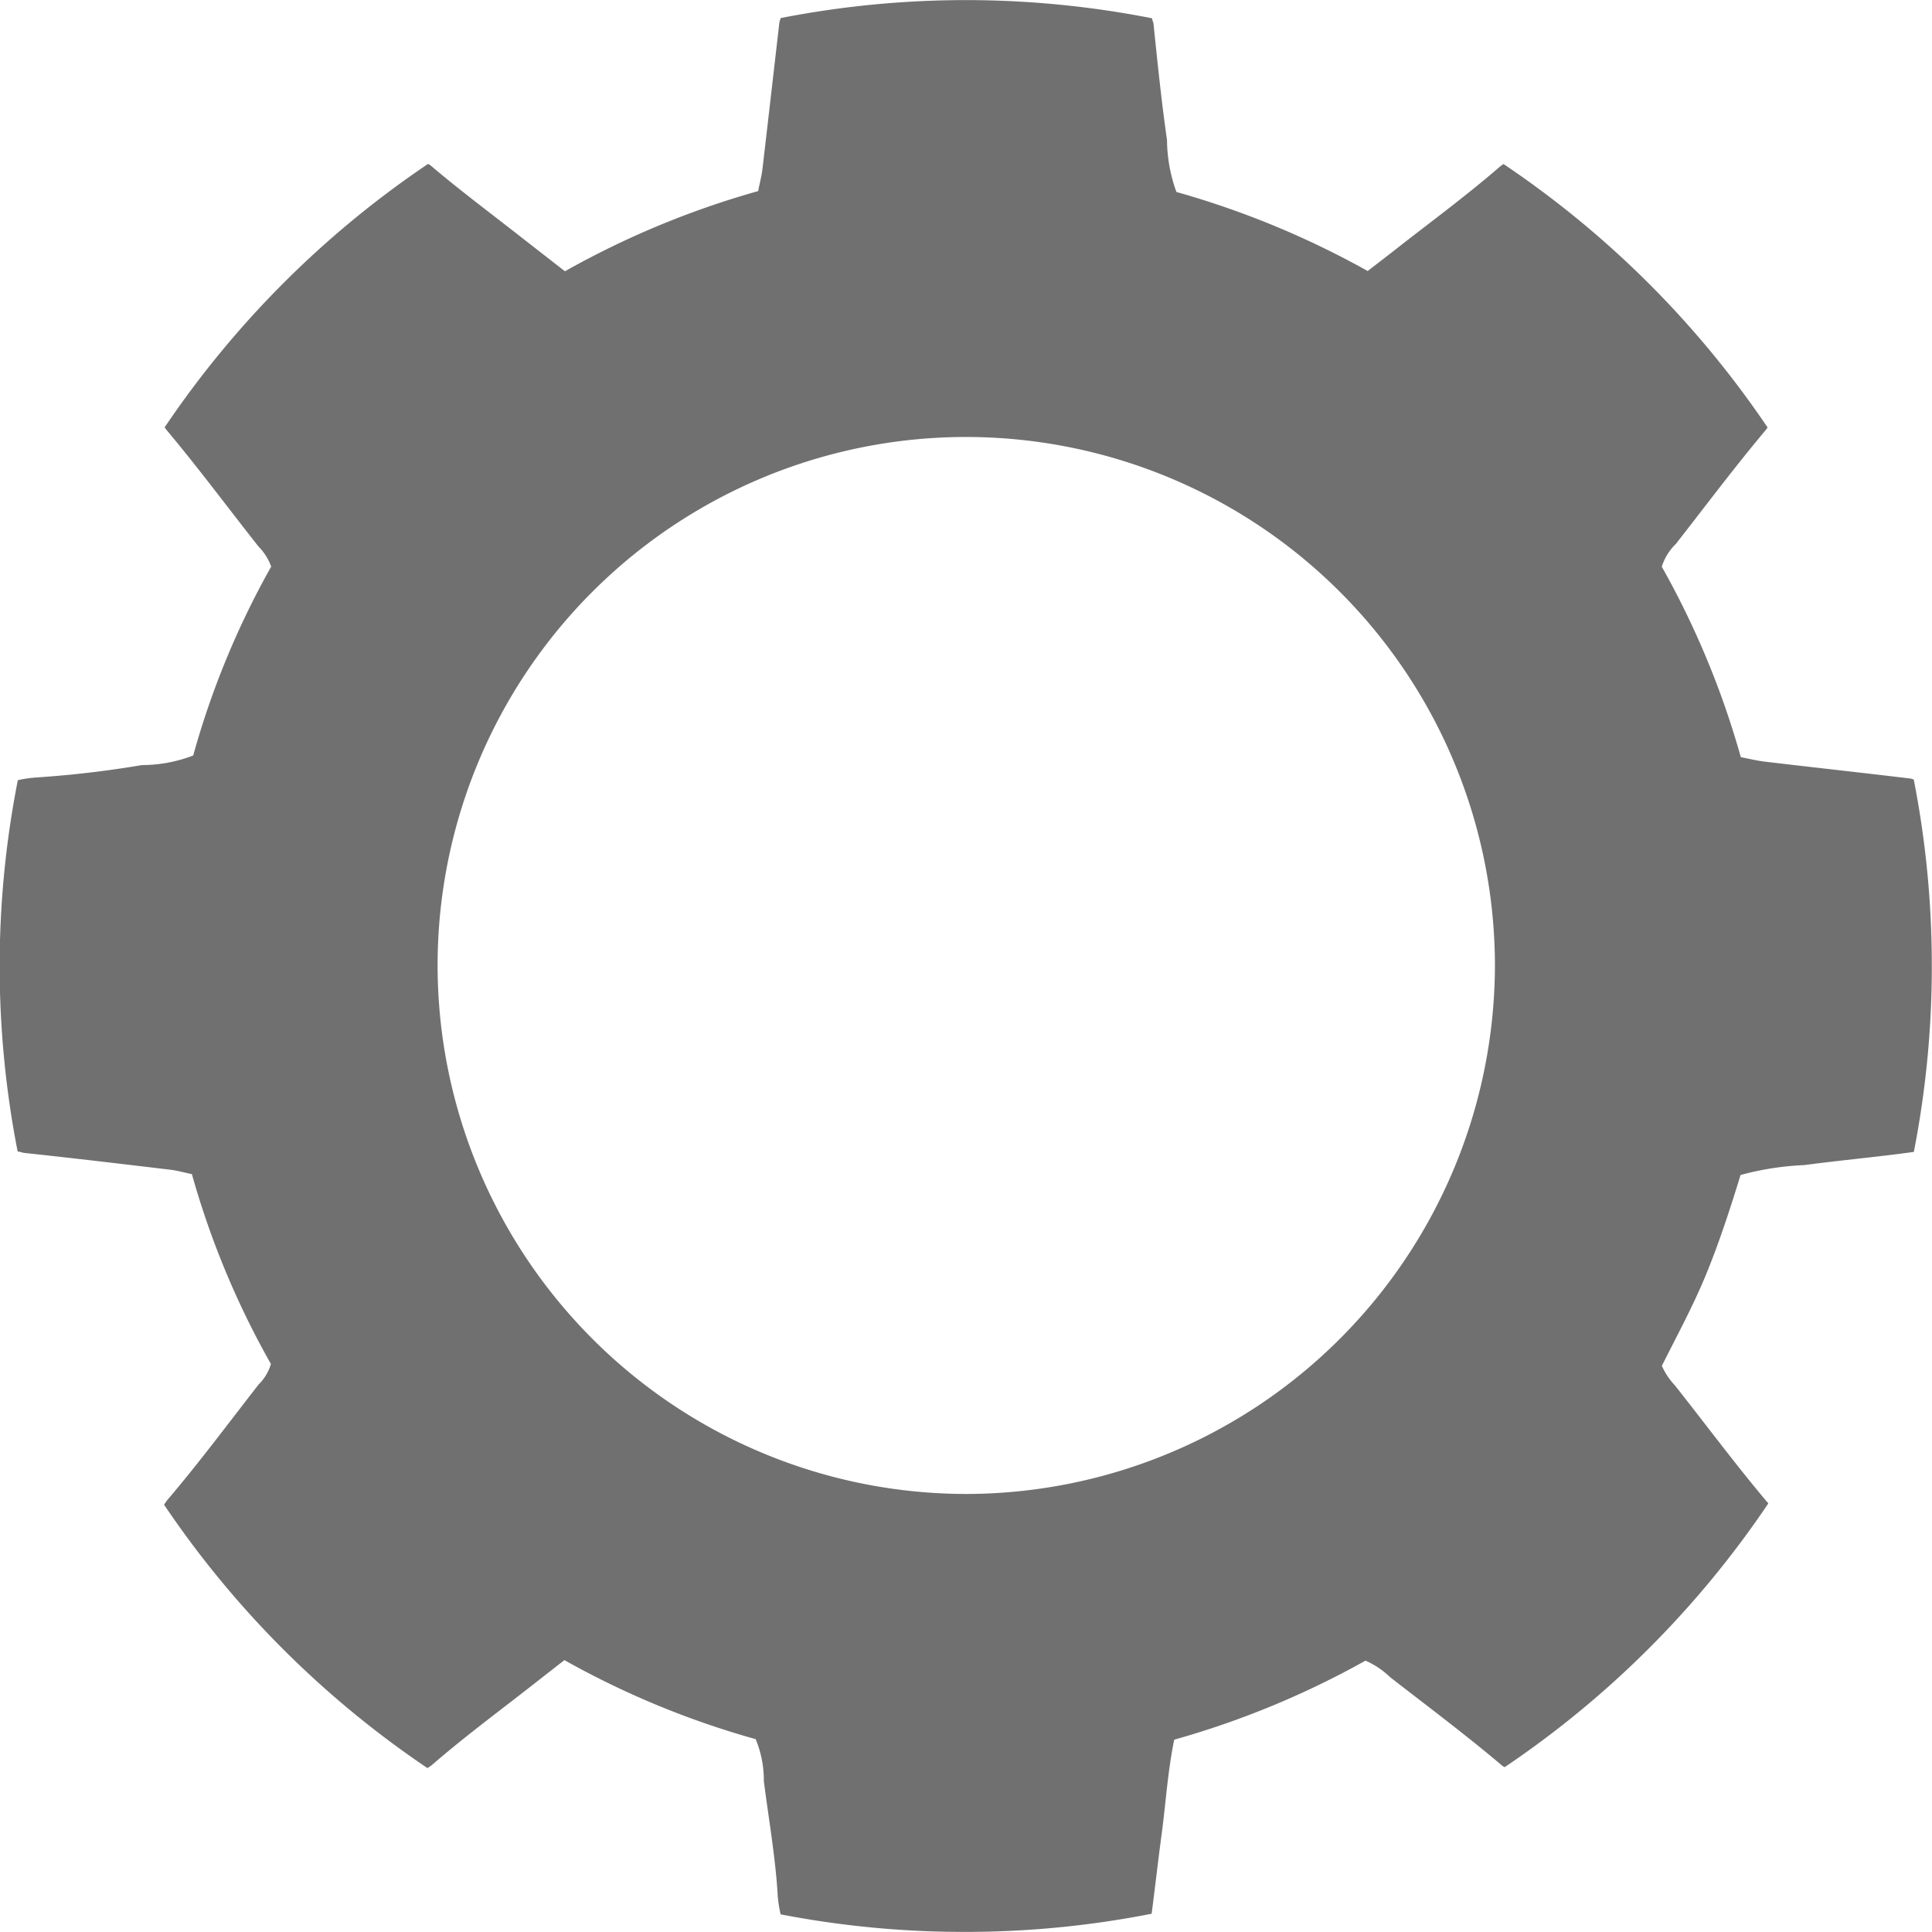
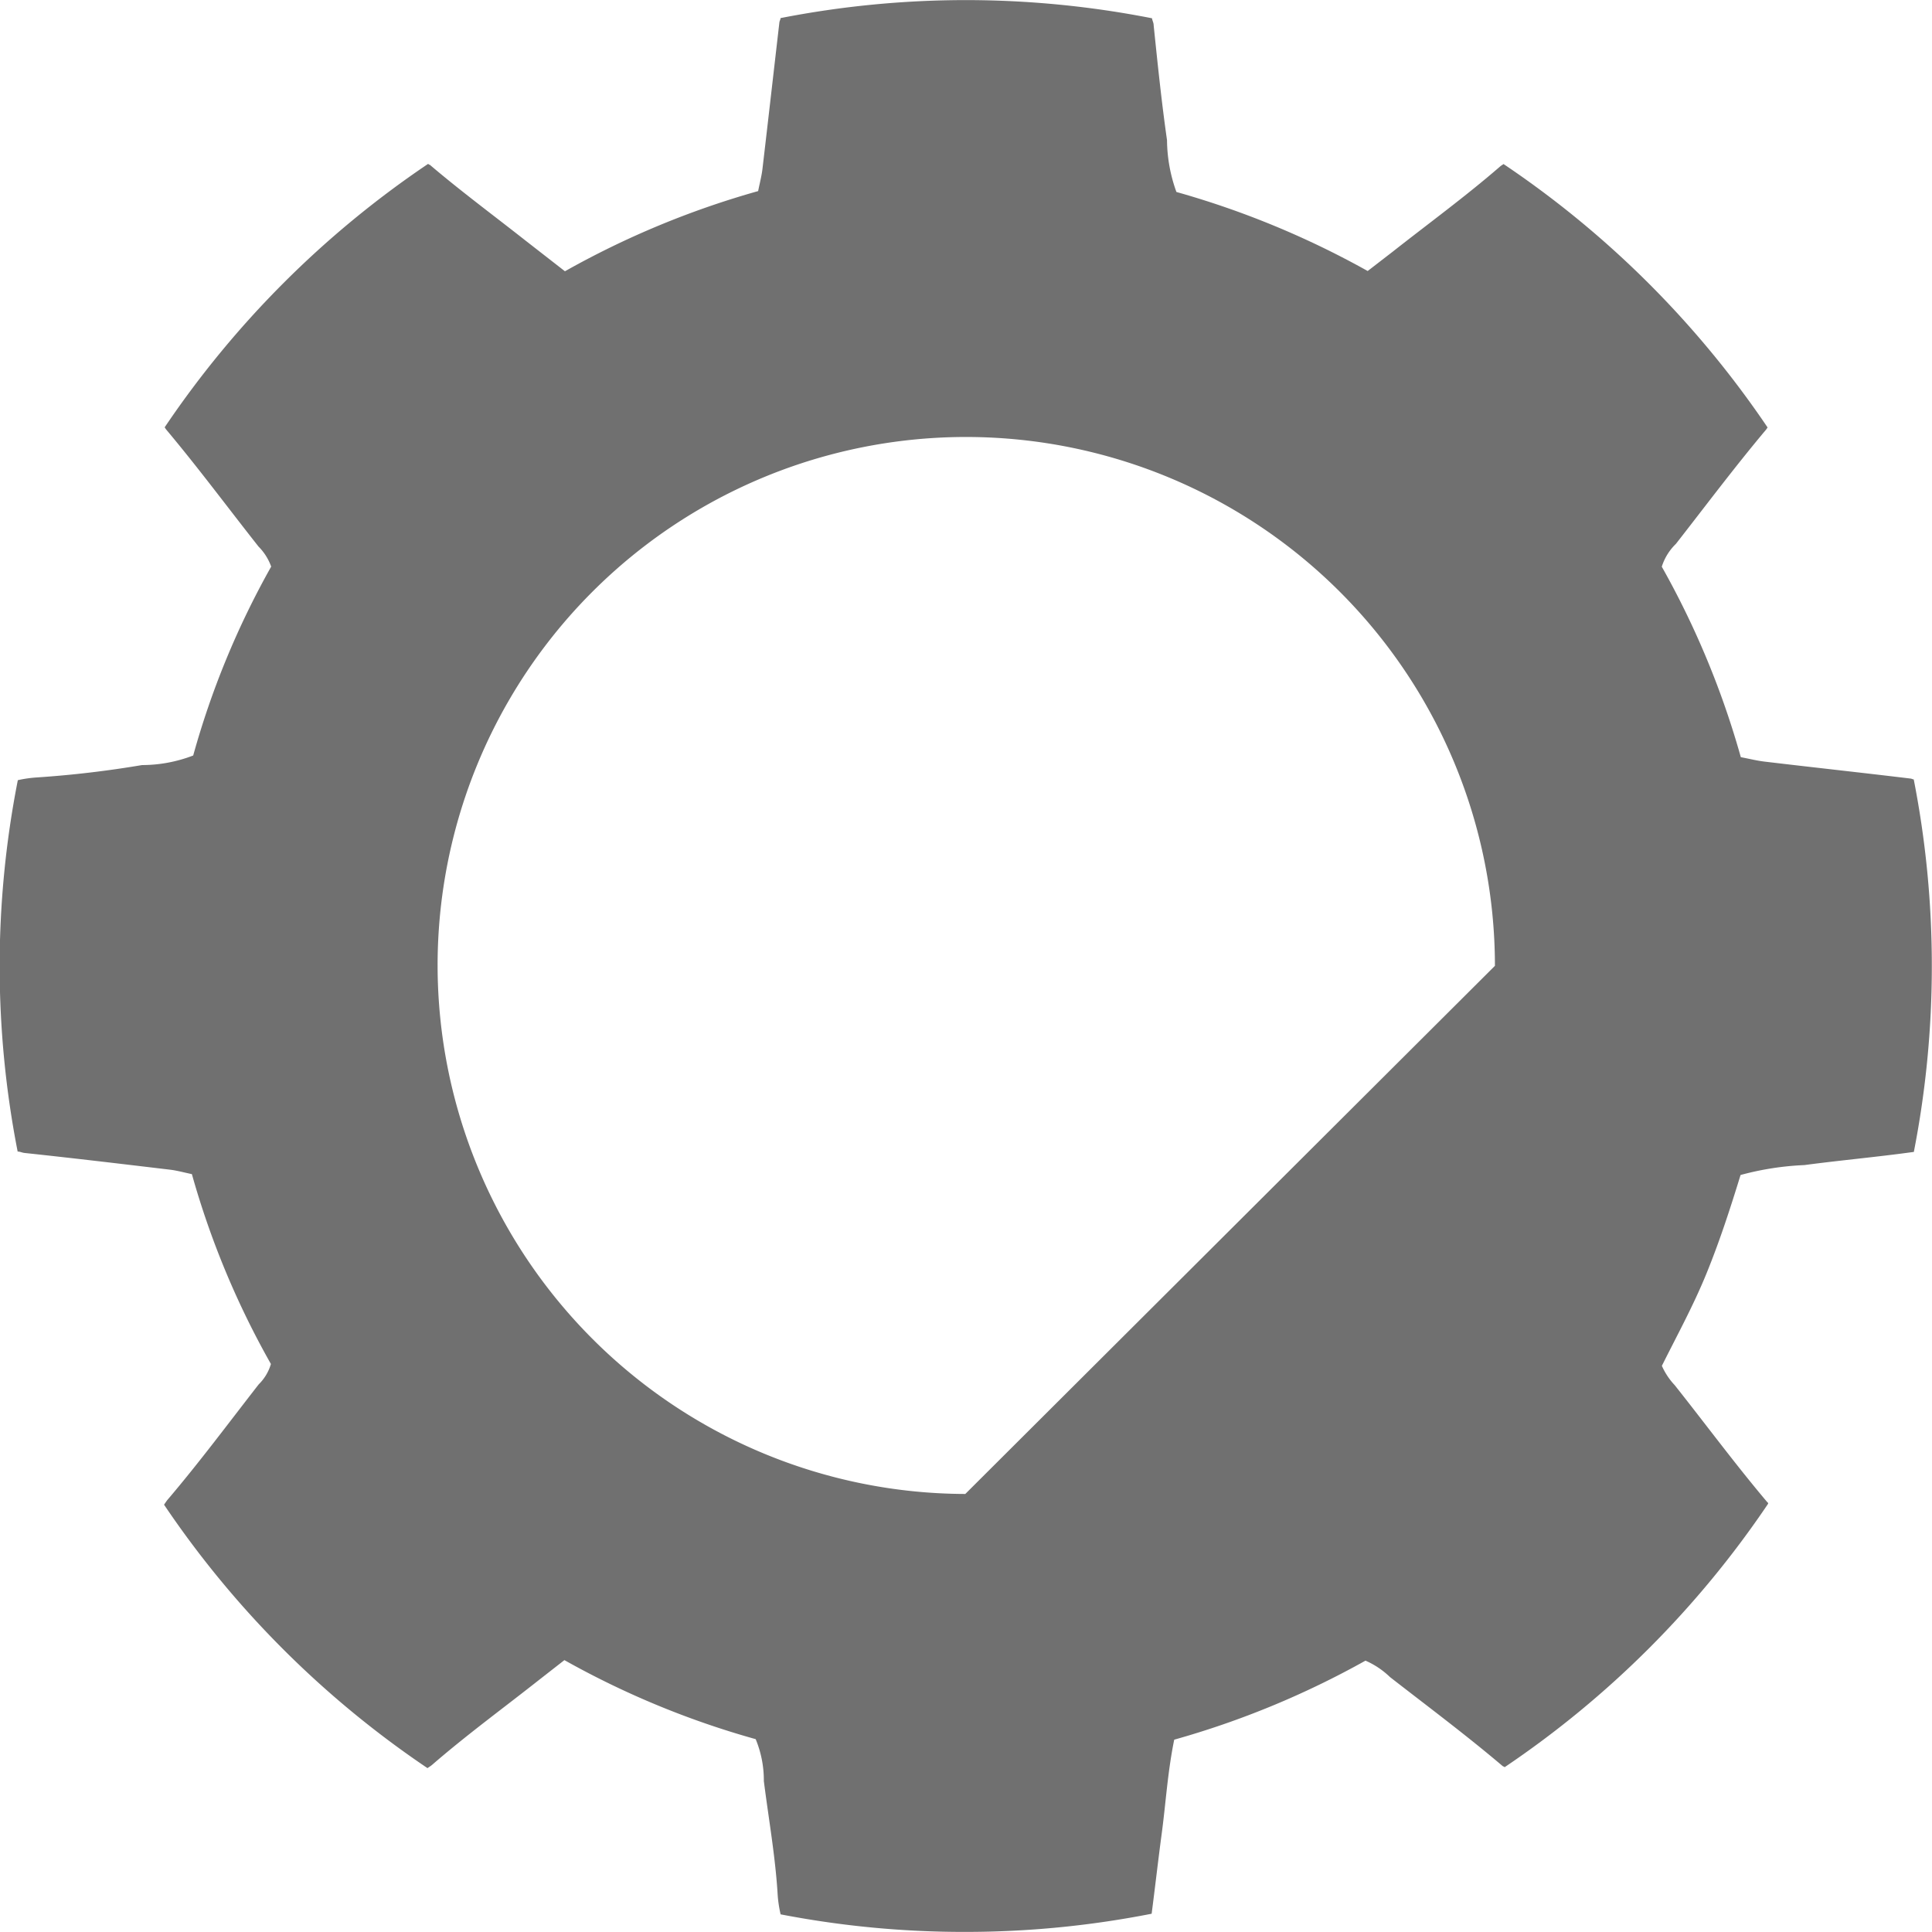
<svg xmlns="http://www.w3.org/2000/svg" width="22" height="22" viewBox="0 0 22 22">
  <g id="icon_settings" transform="translate(-40 -519)">
-     <rect id="Rectángulo_276" data-name="Rectángulo 276" width="22" height="22" transform="translate(40 519)" fill="#fff" opacity="0" />
-     <path id="Trazado_283" data-name="Trazado 283" d="M-37.425,26.708c-.012,0-.021-.007-.033-.009-.554-.067-1.108-.127-1.662-.193-.088-.01-.174-.032-.274-.051a9.829,9.829,0,0,0-.9-2.169.621.621,0,0,1,.161-.26c.339-.434.67-.876,1.026-1.3.007-.008.011-.017.018-.025a11.089,11.089,0,0,0-3.007-3c-.012.009-.025.016-.037.026-.393.341-.815.649-1.225.972l-.285.22a10.039,10.039,0,0,0-2.178-.9,1.767,1.767,0,0,1-.107-.59c-.062-.434-.107-.871-.152-1.307,0-.031-.015-.052-.019-.081a11,11,0,0,0-2.12-.207,11.006,11.006,0,0,0-2.11.205c0,.018-.011.031-.013.049-.064.554-.127,1.108-.192,1.662-.009.081-.03.16-.05.259a9.995,9.995,0,0,0-2.2.913l-.452-.352c-.363-.286-.735-.561-1.086-.86-.006,0-.014-.006-.02-.011a11.086,11.086,0,0,0-3,3c.006.008.011.017.017.025.364.433.7.887,1.052,1.333a.617.617,0,0,1,.144.228,9.636,9.636,0,0,0-.888,2.151,1.628,1.628,0,0,1-.583.109,11.894,11.894,0,0,1-1.2.141,1.388,1.388,0,0,0-.214.031,10.992,10.992,0,0,0-.207,2.119,11.007,11.007,0,0,0,.205,2.11c.027,0,.051.013.079.016.554.059,1.107.125,1.661.191.073.009.145.029.244.05a9.714,9.714,0,0,0,.9,2.162.537.537,0,0,1-.139.232c-.343.44-.676.889-1.038,1.314-.015.018-.026.037-.04.056a11.087,11.087,0,0,0,3,3c.017-.013.036-.023.052-.037.393-.341.815-.649,1.224-.972l.283-.221a9.86,9.86,0,0,0,2.178.9,1.224,1.224,0,0,1,.093.477c.055.435.133.869.158,1.305a1.426,1.426,0,0,0,.033.213,11,11,0,0,0,2.106.2,10.989,10.989,0,0,0,2.119-.207c.039-.3.073-.6.113-.9.048-.353.068-.71.144-1.082a10,10,0,0,0,2.178-.9.948.948,0,0,1,.279.187c.429.334.865.659,1.28,1.011.008.007.018.008.026.015a11.079,11.079,0,0,0,3-3c0-.005,0-.012-.01-.018-.365-.432-.7-.886-1.053-1.331a.785.785,0,0,1-.147-.221c.169-.339.358-.684.507-1.049s.271-.74.389-1.124a3.284,3.284,0,0,1,.726-.113c.413-.055.828-.092,1.24-.149l.007,0a11,11,0,0,0,.205-2.113A11.015,11.015,0,0,0-37.425,26.708Zm-10.8,8.137a6.025,6.025,0,0,1-6.009-6.013,6.018,6.018,0,0,1,6.019-6.023,6.024,6.024,0,0,1,6.021,6.022A6.03,6.03,0,0,1-48.22,34.845Z" transform="translate(99.217 501.167)" fill="#707070" />
+     <path id="Trazado_283" data-name="Trazado 283" d="M-37.425,26.708c-.012,0-.021-.007-.033-.009-.554-.067-1.108-.127-1.662-.193-.088-.01-.174-.032-.274-.051a9.829,9.829,0,0,0-.9-2.169.621.621,0,0,1,.161-.26c.339-.434.67-.876,1.026-1.3.007-.008.011-.017.018-.025a11.089,11.089,0,0,0-3.007-3c-.012.009-.025.016-.037.026-.393.341-.815.649-1.225.972l-.285.22a10.039,10.039,0,0,0-2.178-.9,1.767,1.767,0,0,1-.107-.59c-.062-.434-.107-.871-.152-1.307,0-.031-.015-.052-.019-.081a11,11,0,0,0-2.12-.207,11.006,11.006,0,0,0-2.11.205c0,.018-.011.031-.013.049-.064.554-.127,1.108-.192,1.662-.009.081-.03.16-.05.259a9.995,9.995,0,0,0-2.2.913l-.452-.352c-.363-.286-.735-.561-1.086-.86-.006,0-.014-.006-.02-.011a11.086,11.086,0,0,0-3,3c.006.008.011.017.017.025.364.433.7.887,1.052,1.333a.617.617,0,0,1,.144.228,9.636,9.636,0,0,0-.888,2.151,1.628,1.628,0,0,1-.583.109,11.894,11.894,0,0,1-1.2.141,1.388,1.388,0,0,0-.214.031,10.992,10.992,0,0,0-.207,2.119,11.007,11.007,0,0,0,.205,2.11c.027,0,.051.013.079.016.554.059,1.107.125,1.661.191.073.009.145.029.244.05a9.714,9.714,0,0,0,.9,2.162.537.537,0,0,1-.139.232c-.343.44-.676.889-1.038,1.314-.015.018-.026.037-.04.056a11.087,11.087,0,0,0,3,3c.017-.013.036-.023.052-.037.393-.341.815-.649,1.224-.972l.283-.221a9.86,9.86,0,0,0,2.178.9,1.224,1.224,0,0,1,.093.477c.055.435.133.869.158,1.305a1.426,1.426,0,0,0,.033.213,11,11,0,0,0,2.106.2,10.989,10.989,0,0,0,2.119-.207c.039-.3.073-.6.113-.9.048-.353.068-.71.144-1.082a10,10,0,0,0,2.178-.9.948.948,0,0,1,.279.187c.429.334.865.659,1.28,1.011.008.007.018.008.026.015a11.079,11.079,0,0,0,3-3c0-.005,0-.012-.01-.018-.365-.432-.7-.886-1.053-1.331a.785.785,0,0,1-.147-.221c.169-.339.358-.684.507-1.049s.271-.74.389-1.124a3.284,3.284,0,0,1,.726-.113c.413-.055.828-.092,1.24-.149l.007,0a11,11,0,0,0,.205-2.113A11.015,11.015,0,0,0-37.425,26.708Zm-10.8,8.137a6.025,6.025,0,0,1-6.009-6.013,6.018,6.018,0,0,1,6.019-6.023,6.024,6.024,0,0,1,6.021,6.022Z" transform="translate(99.217 501.167)" fill="#707070" />
  </g>
</svg>